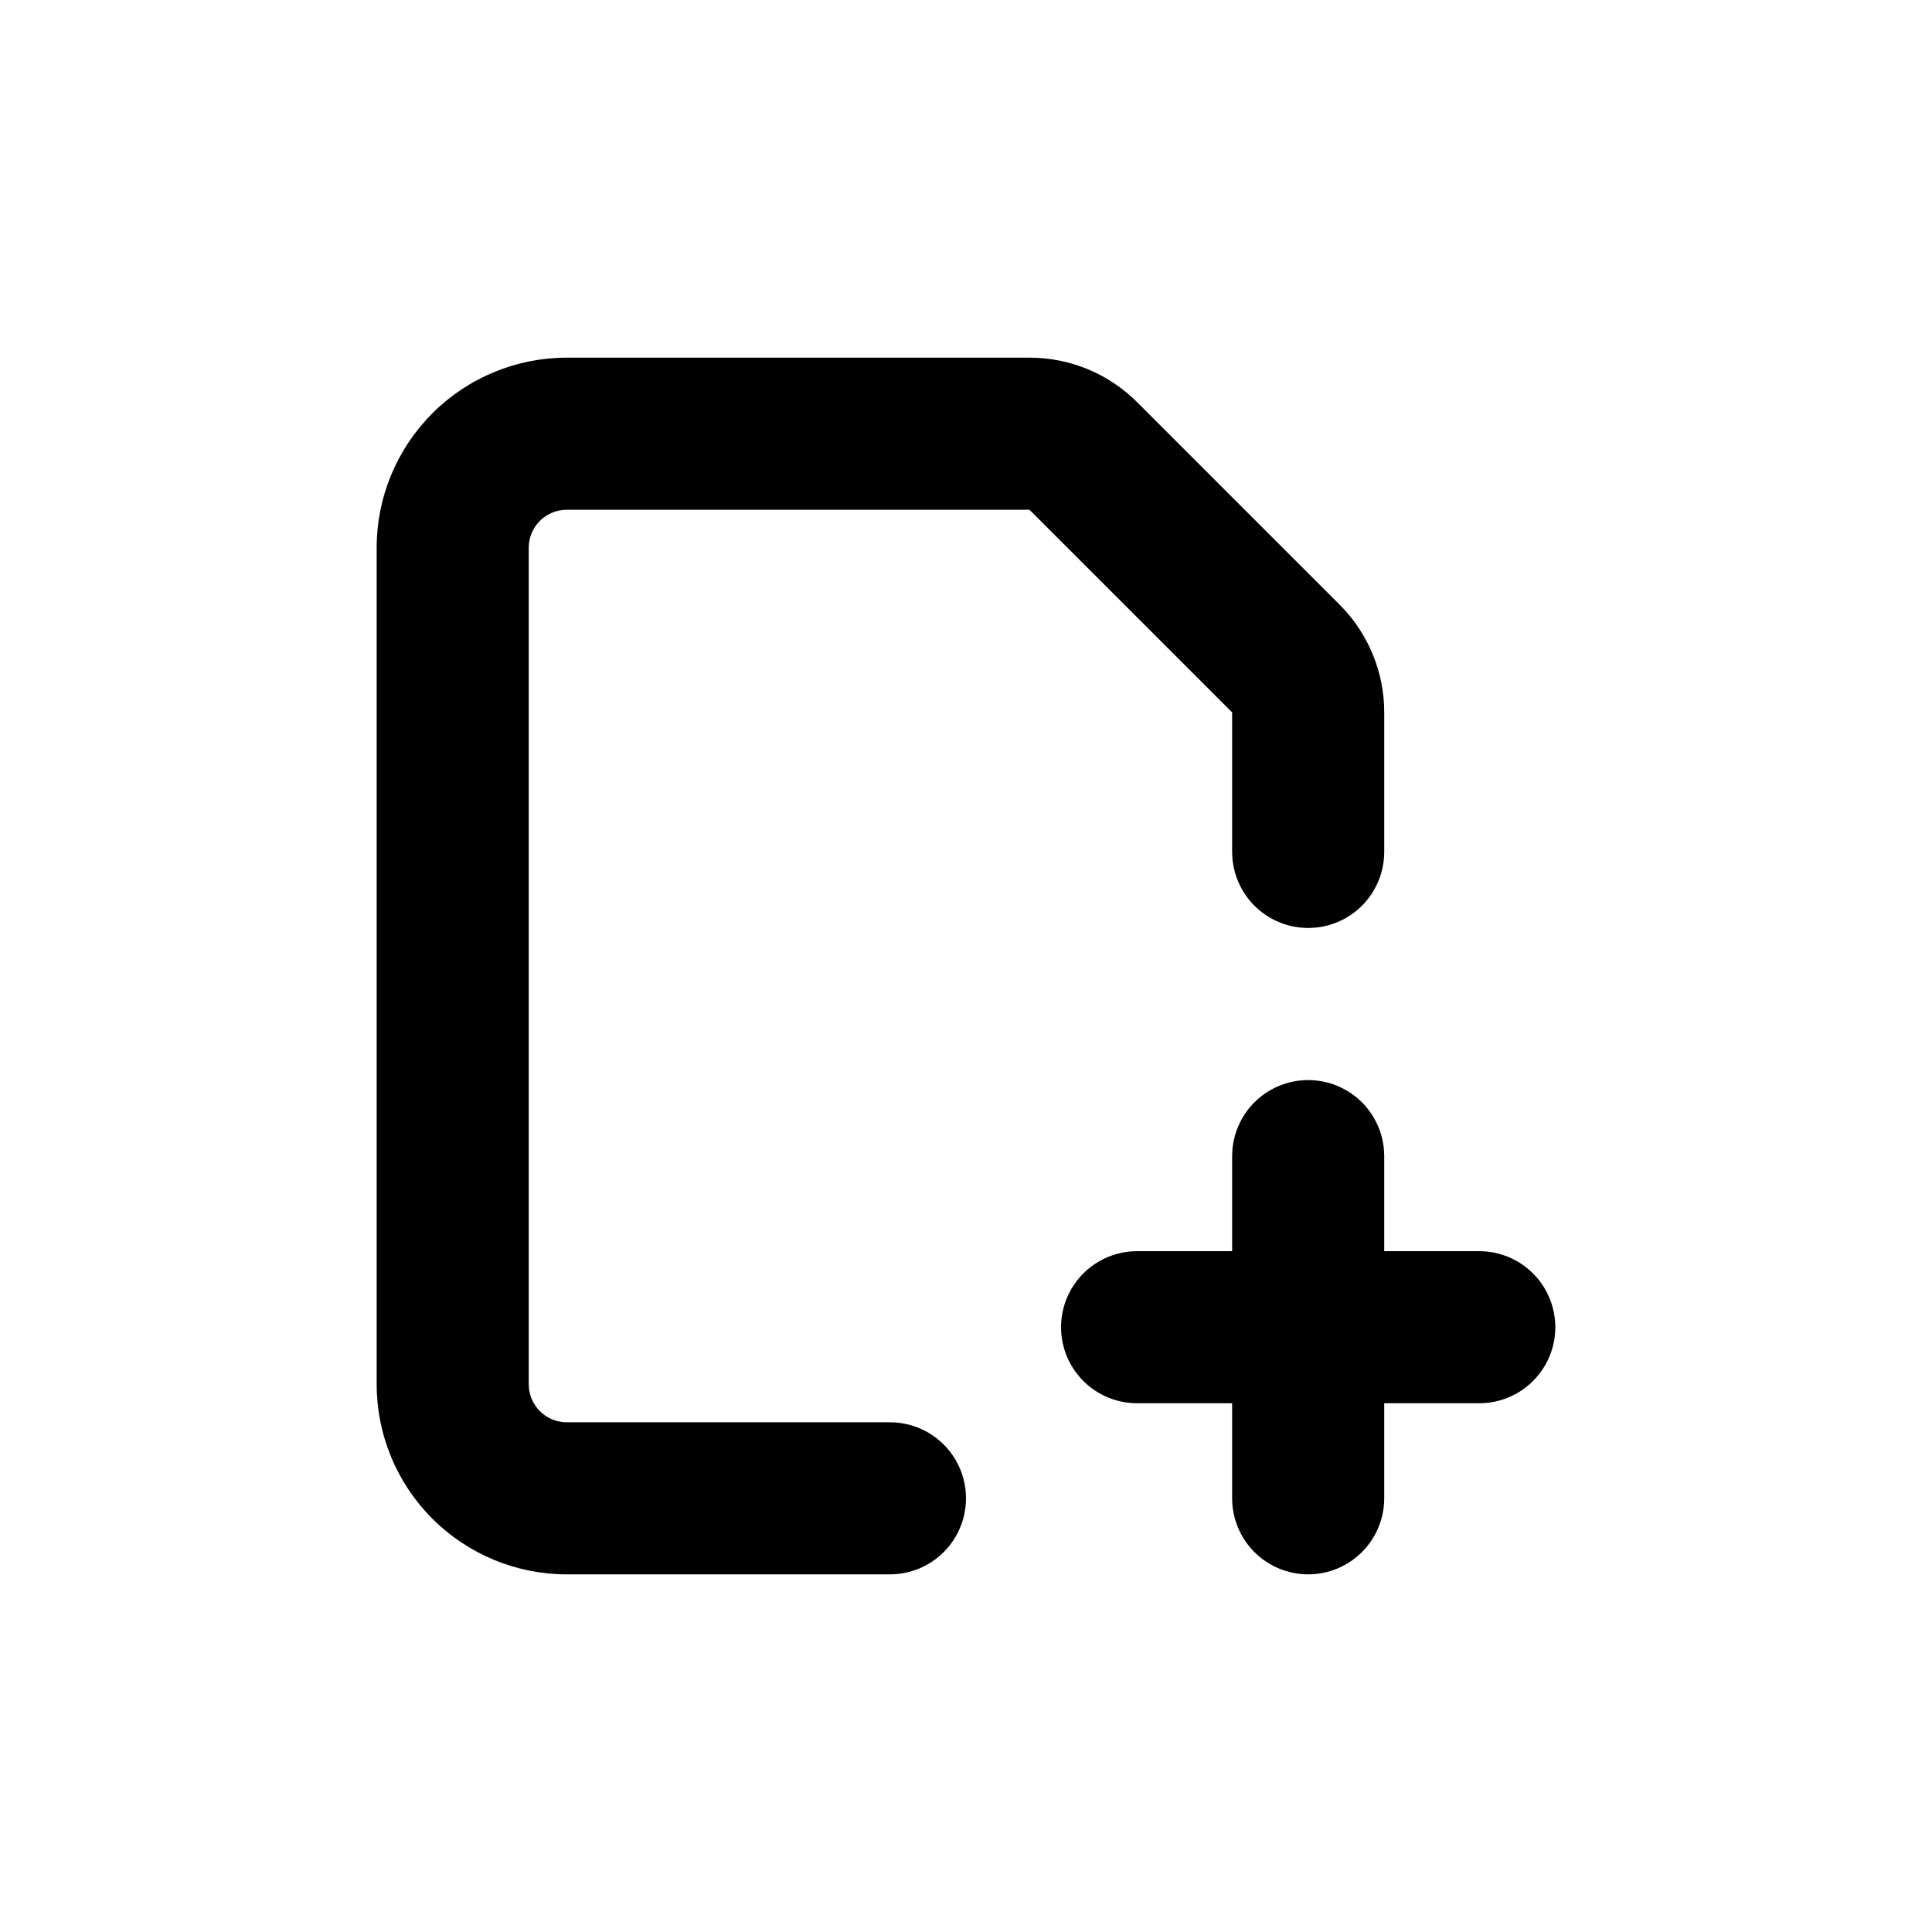
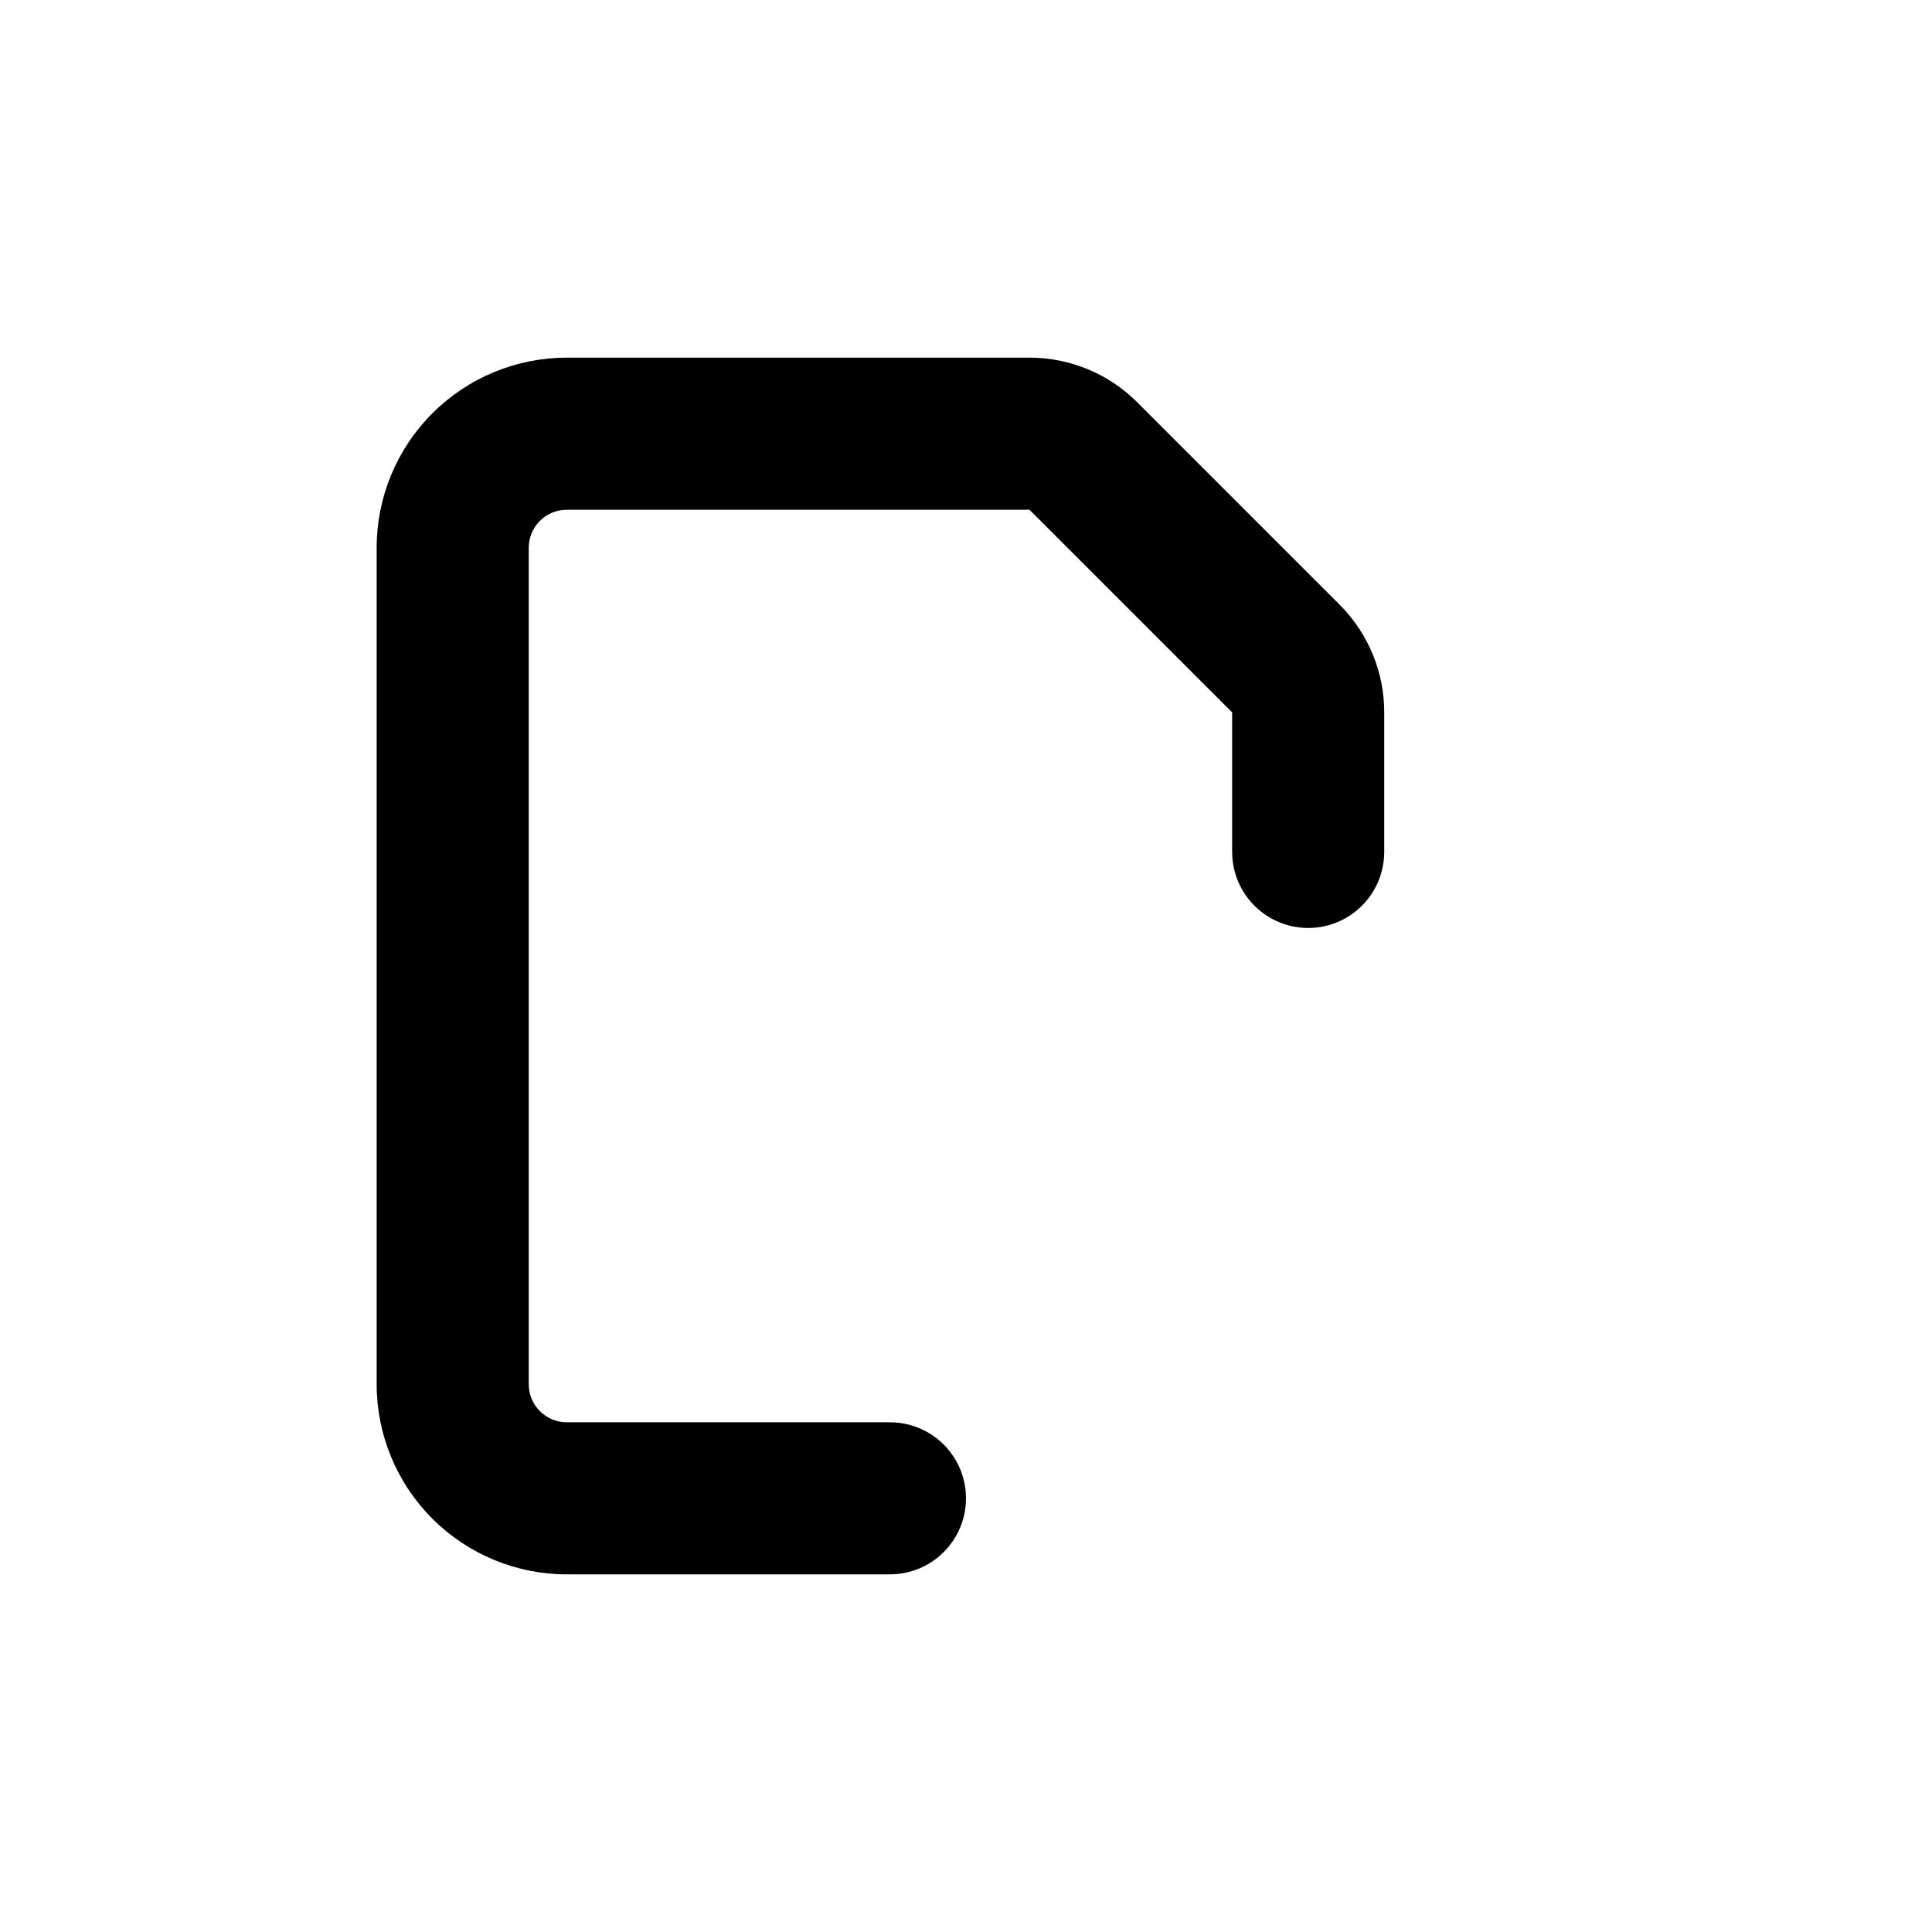
<svg xmlns="http://www.w3.org/2000/svg" fill="#000000" width="800px" height="800px" version="1.1" viewBox="144 144 512 512">
  <g>
-     <path d="m490.68 561.22c5.344 0 10.473-2.125 14.25-5.902 3.781-3.781 5.902-8.906 5.902-14.25v-25.191h25.191c7.199 0 13.852-3.84 17.453-10.078 3.598-6.234 3.598-13.914 0-20.152-3.602-6.234-10.254-10.074-17.453-10.074h-25.191v-25.191c0-7.199-3.84-13.852-10.074-17.453-6.238-3.598-13.918-3.598-20.152 0-6.238 3.602-10.078 10.254-10.078 17.453v25.191h-25.191c-7.199 0-13.852 3.84-17.449 10.074-3.602 6.238-3.602 13.918 0 20.152 3.598 6.238 10.25 10.078 17.449 10.078h25.191v25.191c0 5.344 2.125 10.469 5.902 14.25 3.781 3.777 8.906 5.902 14.25 5.902z" />
    <path d="m243.82 289.16v221.68c0 13.363 5.309 26.176 14.758 35.625 9.449 9.449 22.262 14.758 35.625 14.758h85.648c7.199 0 13.852-3.844 17.449-10.078 3.602-6.234 3.602-13.918 0-20.152-3.598-6.234-10.25-10.074-17.449-10.074h-85.648c-5.566 0-10.078-4.512-10.078-10.078v-221.68c0-5.566 4.512-10.074 10.078-10.074h122.62l53.707 53.703v36.98c0 7.199 3.84 13.852 10.078 17.453 6.234 3.602 13.914 3.602 20.152 0 6.234-3.602 10.074-10.254 10.074-17.453v-36.98c0.008-10.691-4.231-20.949-11.789-28.516l-53.707-53.703c-7.562-7.559-17.82-11.801-28.516-11.789h-122.62c-13.363 0-26.176 5.305-35.625 14.754-9.449 9.449-14.758 22.262-14.758 35.625z" />
  </g>
</svg>